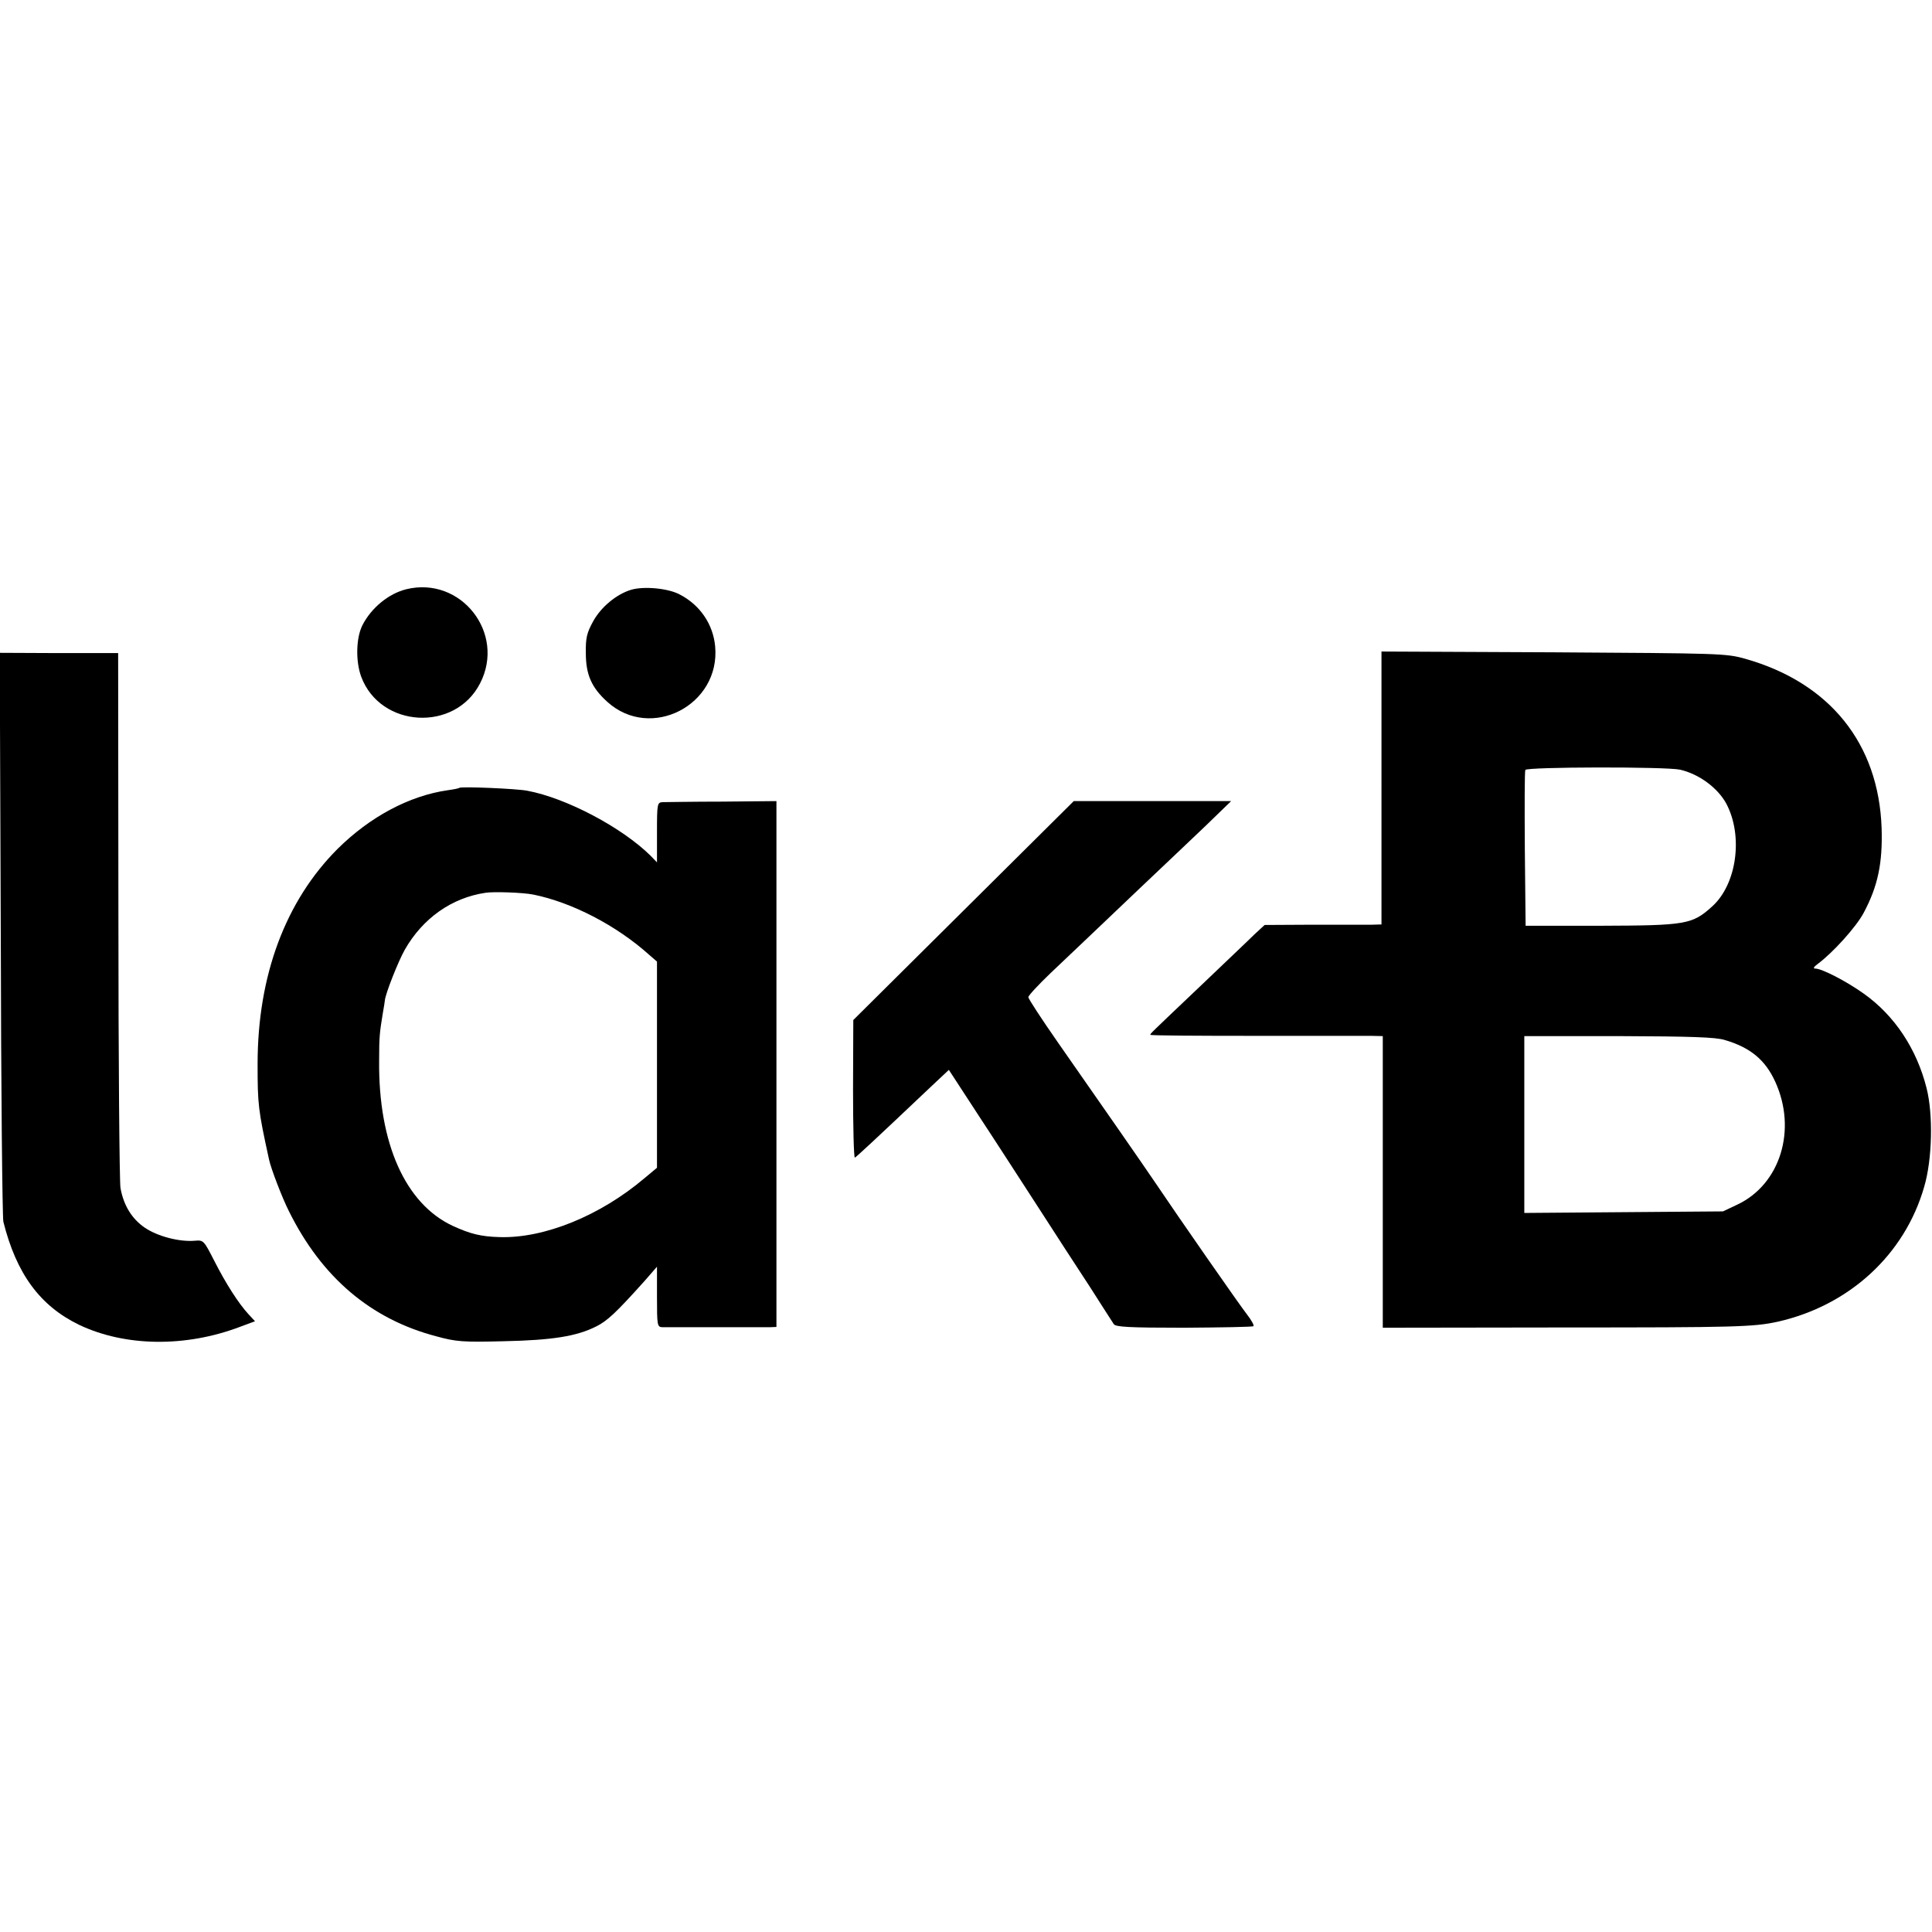
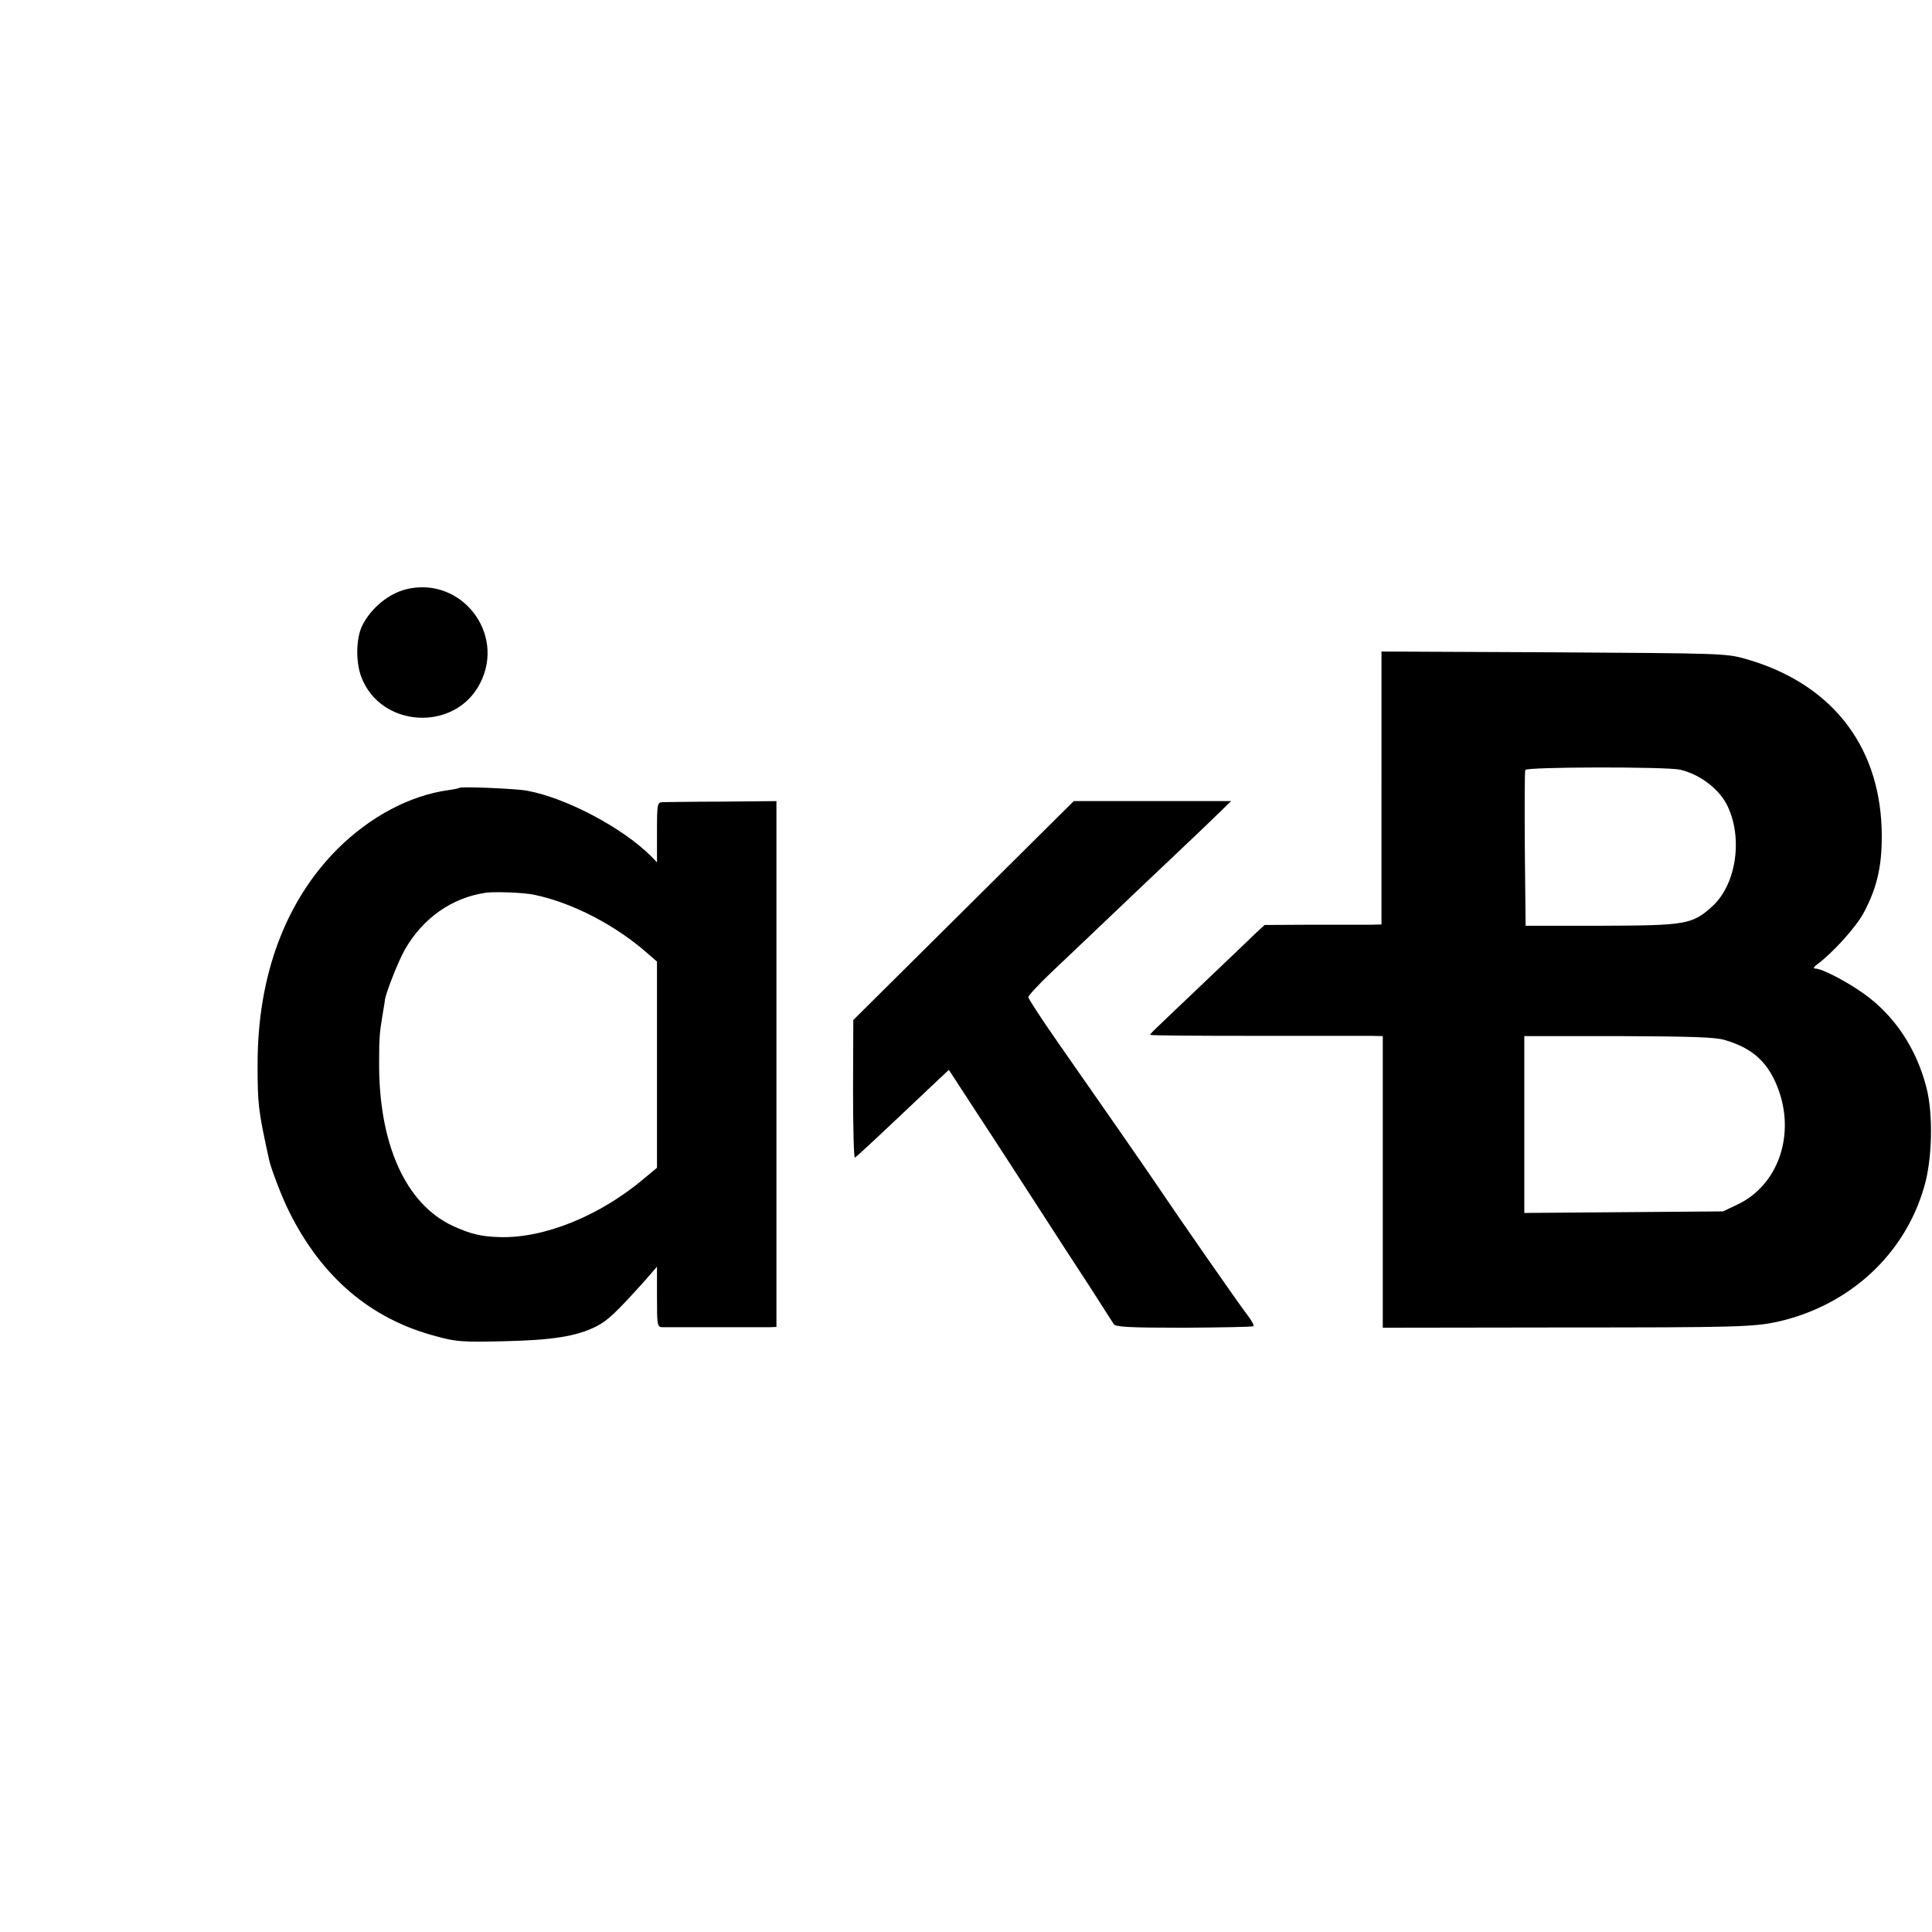
<svg xmlns="http://www.w3.org/2000/svg" version="1.0" width="744pt" height="744pt" viewBox="0 0 744 744" preserveAspectRatio="xMidYMid meet">
  <g transform="translate(0,744) scale(0.1,-0.1)" fill="#000000" stroke="none">
    <path d="M1565 5171 c-69 -17 -135 -72 -169 -138 -25 -49 -27 -139 -5 -199 74 -198 362 -214 458 -25 99 193 -74 413 -284 362z" />
-     <path d="M2431 5169 c-57 -17 -117 -67 -147 -122 -24 -44 -29 -63 -28 -122 0 -83 22 -133 83 -188 167 -151 436 -12 415 214 -8 86 -59 160 -137 200 -45 24 -138 32 -186 18z" />
-     <path d="M3 3845 c1 -594 6 -1093 10 -1110 50 -200 141 -324 292 -397 177 -84 409 -87 618 -8 l59 22 -25 27 c-38 41 -88 119 -132 206 -40 78 -41 80 -75 77 -60 -5 -143 17 -192 50 -50 34 -82 86 -94 153 -4 22 -8 494 -8 1050 l-1 1010 -228 0 -228 1 4 -1081z" />
    <path d="M5320 4405 l0 -525 -37 -1 c-21 0 -122 0 -226 0 l-187 -1 -39 -36 c-21 -21 -114 -109 -206 -197 -201 -191 -195 -185 -195 -190 0 -3 181 -4 403 -4 221 0 422 0 447 0 l45 -1 0 -561 0 -562 695 1 c664 0 733 2 825 22 276 62 490 258 565 520 31 105 35 278 9 380 -38 151 -123 279 -241 363 -67 48 -162 97 -187 97 -10 0 -7 6 9 18 57 42 148 142 177 197 55 103 73 192 69 325 -11 327 -200 561 -525 653 -74 21 -98 21 -738 25 l-663 3 0 -526z m1150 71 c73 -17 145 -70 178 -131 66 -125 40 -311 -55 -396 -76 -69 -101 -73 -427 -74 l-291 0 -3 295 c-1 162 -1 299 2 305 4 12 542 13 596 1z m172 -1041 c99 -29 156 -77 194 -160 85 -185 20 -396 -146 -474 l-55 -26 -382 -3 -383 -3 0 341 0 340 363 0 c278 -1 374 -4 409 -15z" />
    <path d="M1769 4406 c-2 -2 -22 -6 -44 -9 -148 -21 -300 -102 -425 -226 -200 -200 -308 -487 -308 -828 0 -156 2 -176 44 -368 7 -34 51 -149 77 -200 126 -254 315 -415 567 -481 76 -21 103 -23 260 -19 187 4 281 19 356 57 42 21 75 51 187 176 l47 54 0 -116 c0 -109 1 -116 20 -117 11 0 103 0 205 0 102 0 196 0 210 0 l25 1 0 1013 0 1012 -208 -2 c-114 0 -217 -2 -229 -2 -22 -1 -23 -4 -23 -116 l0 -116 -24 25 c-110 109 -325 223 -476 251 -42 8 -255 17 -261 11z m285 -411 c148 -30 319 -118 446 -232 l30 -26 0 -397 0 -397 -48 -40 c-171 -145 -386 -232 -557 -227 -73 2 -113 12 -181 43 -183 85 -287 318 -284 636 0 92 2 109 14 182 4 24 8 46 8 50 2 26 52 152 77 196 69 121 181 200 311 219 32 5 145 1 184 -7z" />
    <path d="M3710 3933 l-424 -421 -1 -266 c0 -146 3 -265 7 -264 6 3 69 61 297 277 l65 61 116 -178 c64 -97 167 -257 230 -354 63 -98 152 -235 198 -305 45 -71 86 -134 91 -142 7 -11 57 -14 270 -14 144 1 265 3 268 6 3 4 -8 23 -24 44 -27 34 -265 376 -353 507 -41 61 -217 314 -377 543 -62 89 -113 167 -113 173 0 6 39 48 86 93 99 94 130 123 343 326 85 80 199 189 254 241 l98 95 -303 0 -303 0 -425 -422z" />
  </g>
</svg>